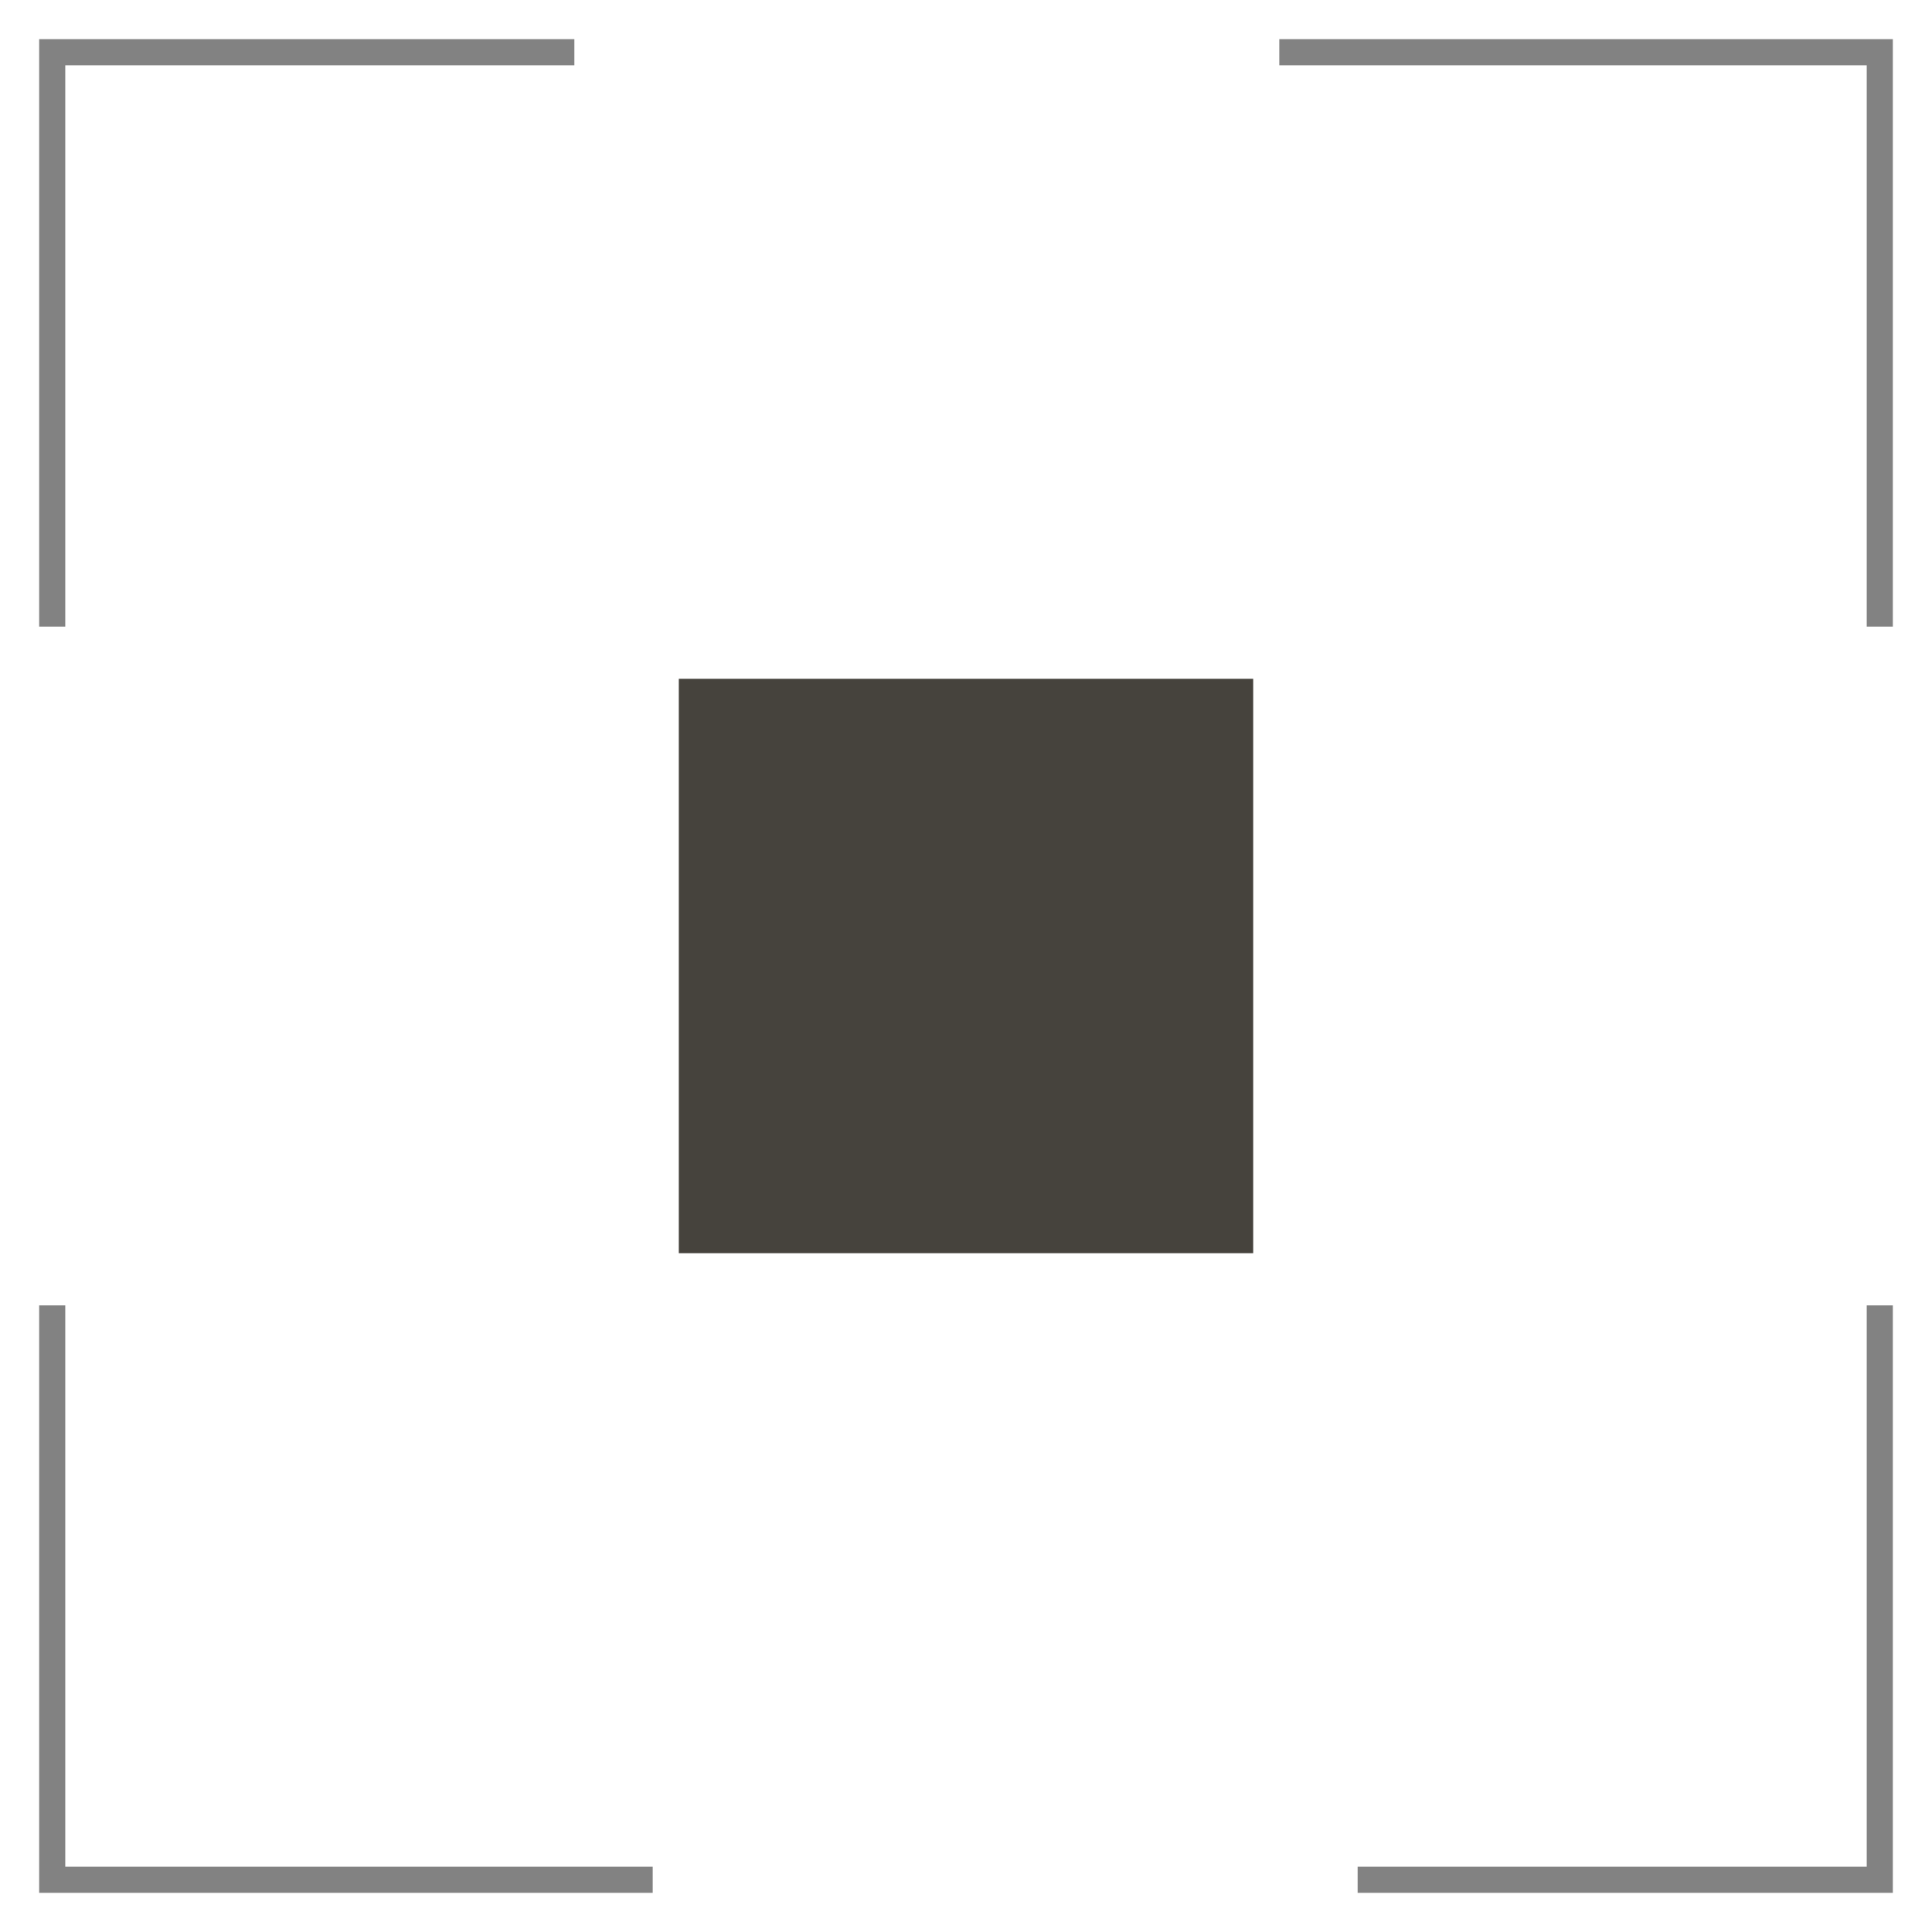
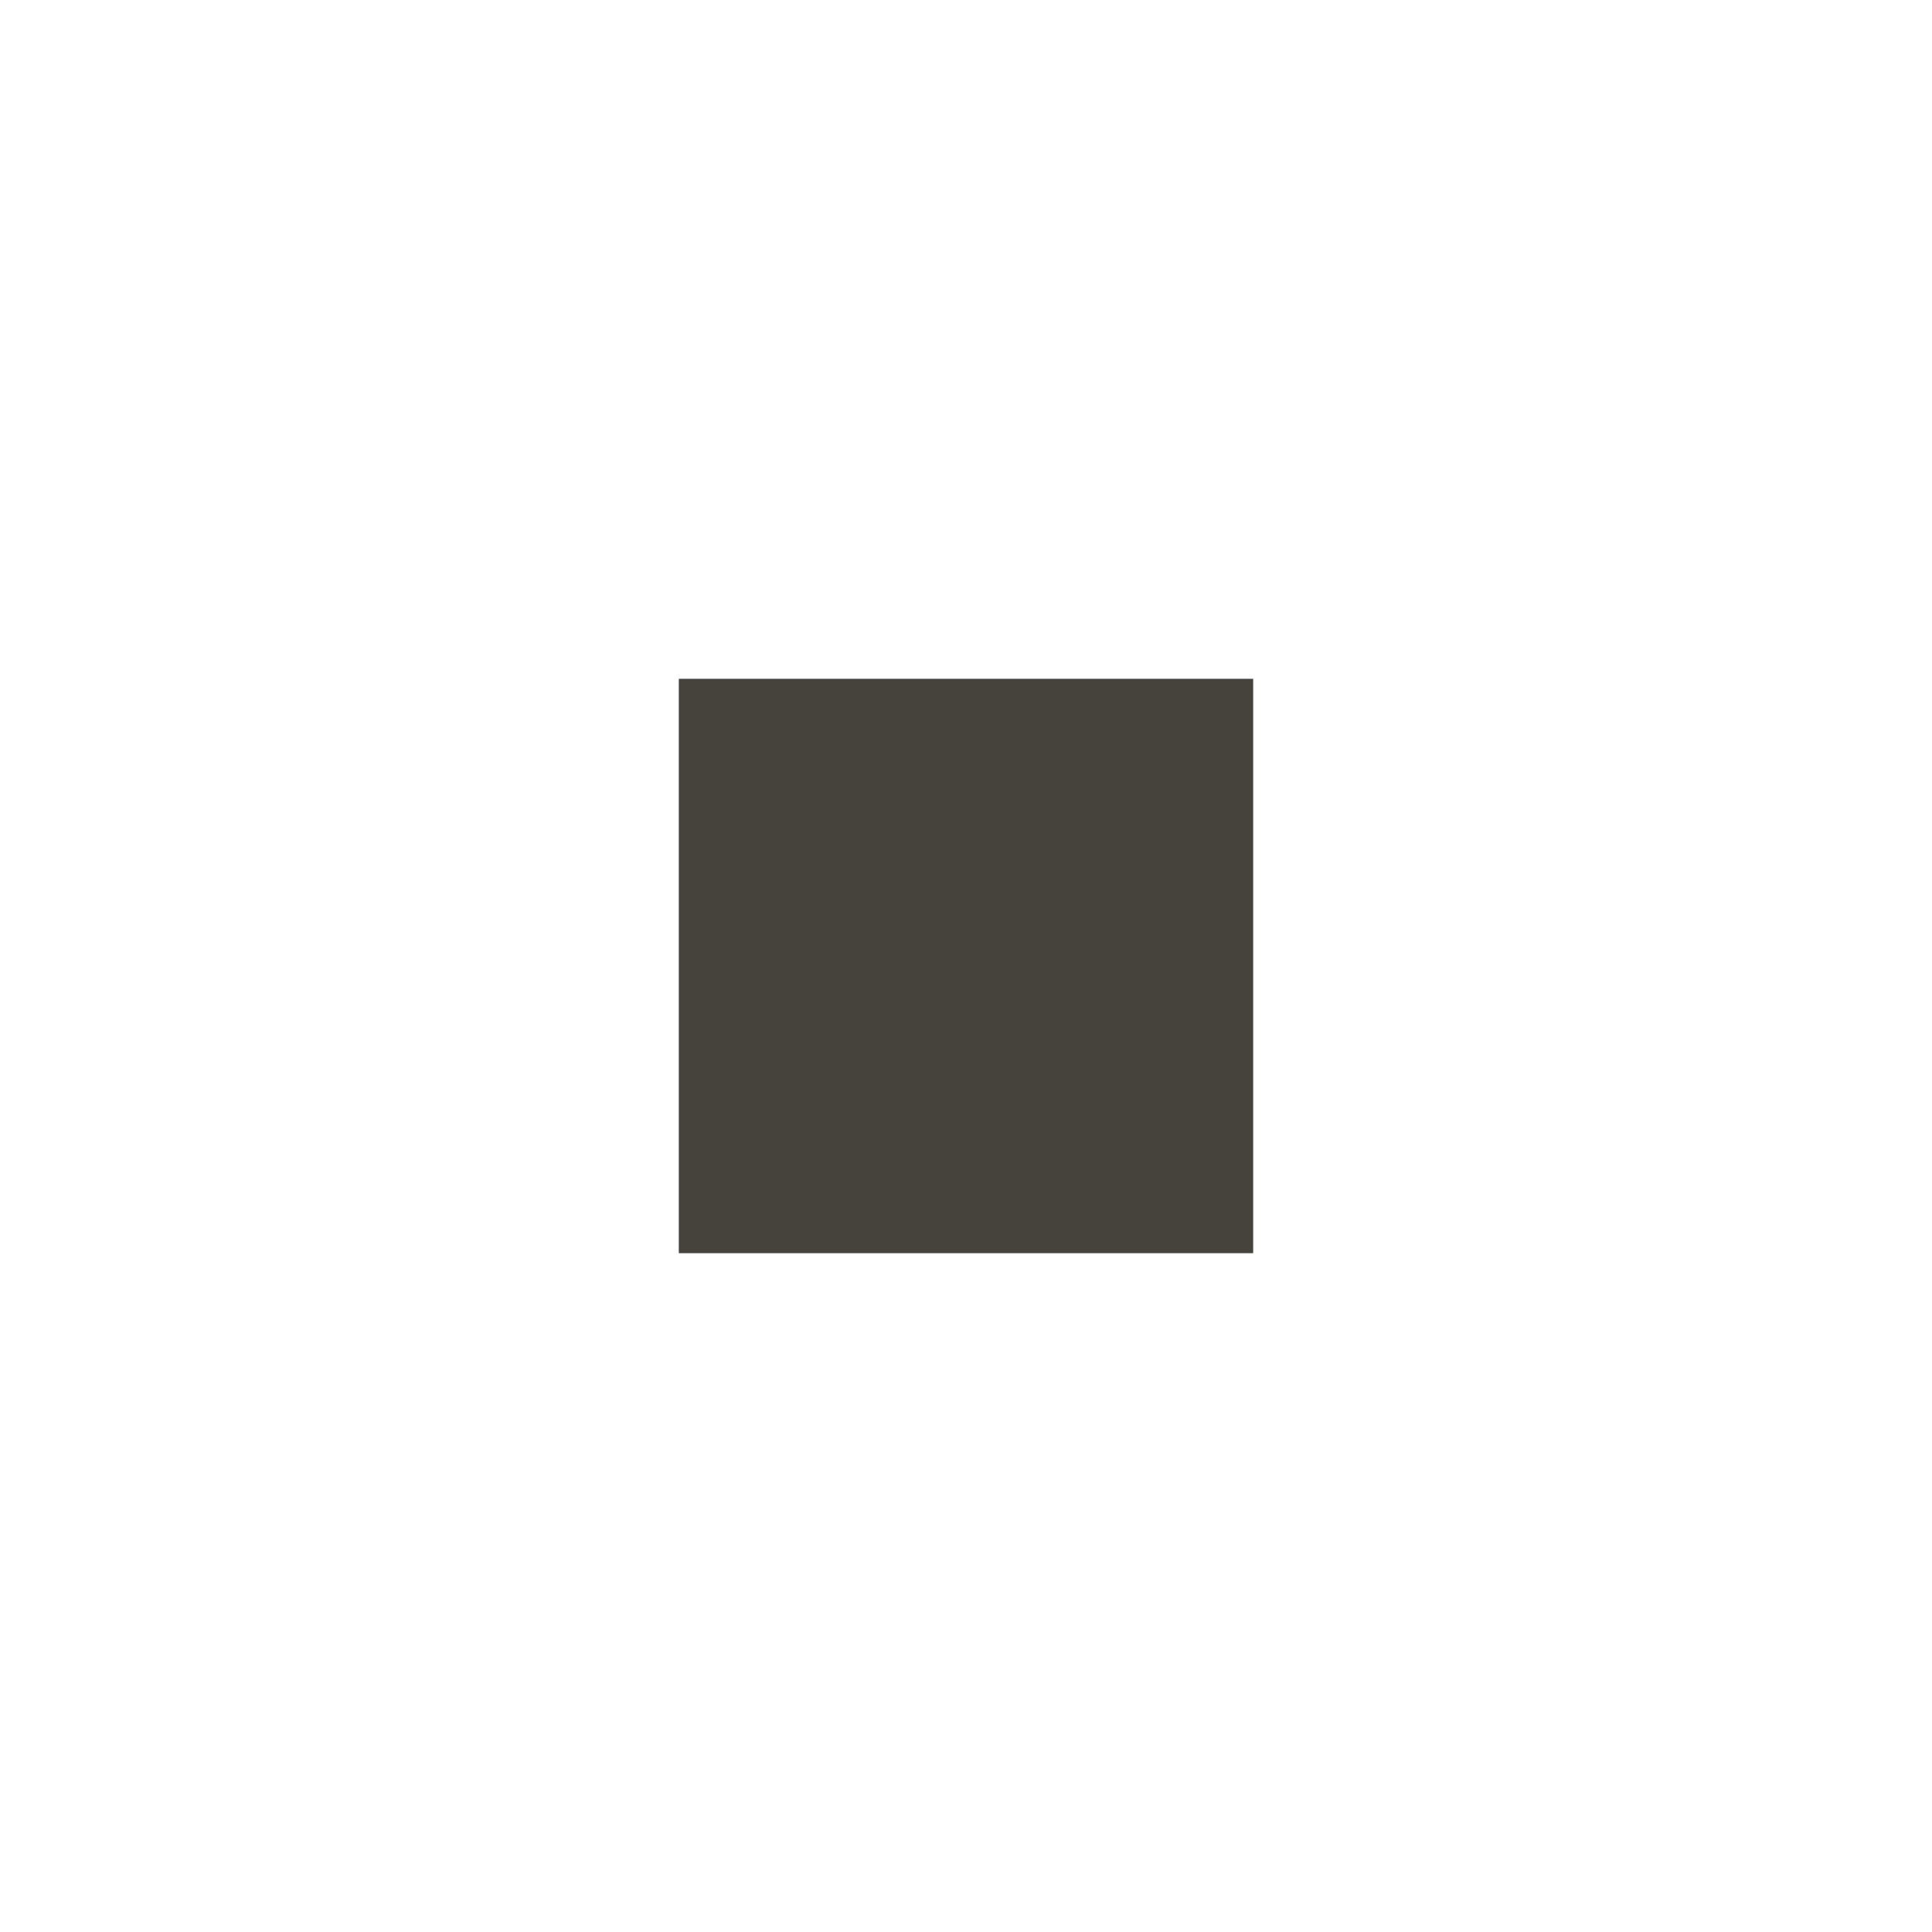
<svg xmlns="http://www.w3.org/2000/svg" width="37" height="37" viewBox="0 0 37 37" fill="none">
  <g id="group">
-     <path id="rectangle" d="M1 12V1H11M24.5 1H36V12" stroke="#828282" stroke-width="0.5" />
-     <path id="rectangle_2" d="M36 25V36H26M12.5 36H1V25" stroke="#828282" stroke-width="0.5" />
    <rect id="rectangle filled" x="13.25" y="13.25" width="10.5" height="10.5" fill="#46433D" stroke="#46433D" stroke-width="0.5" />
  </g>
</svg>